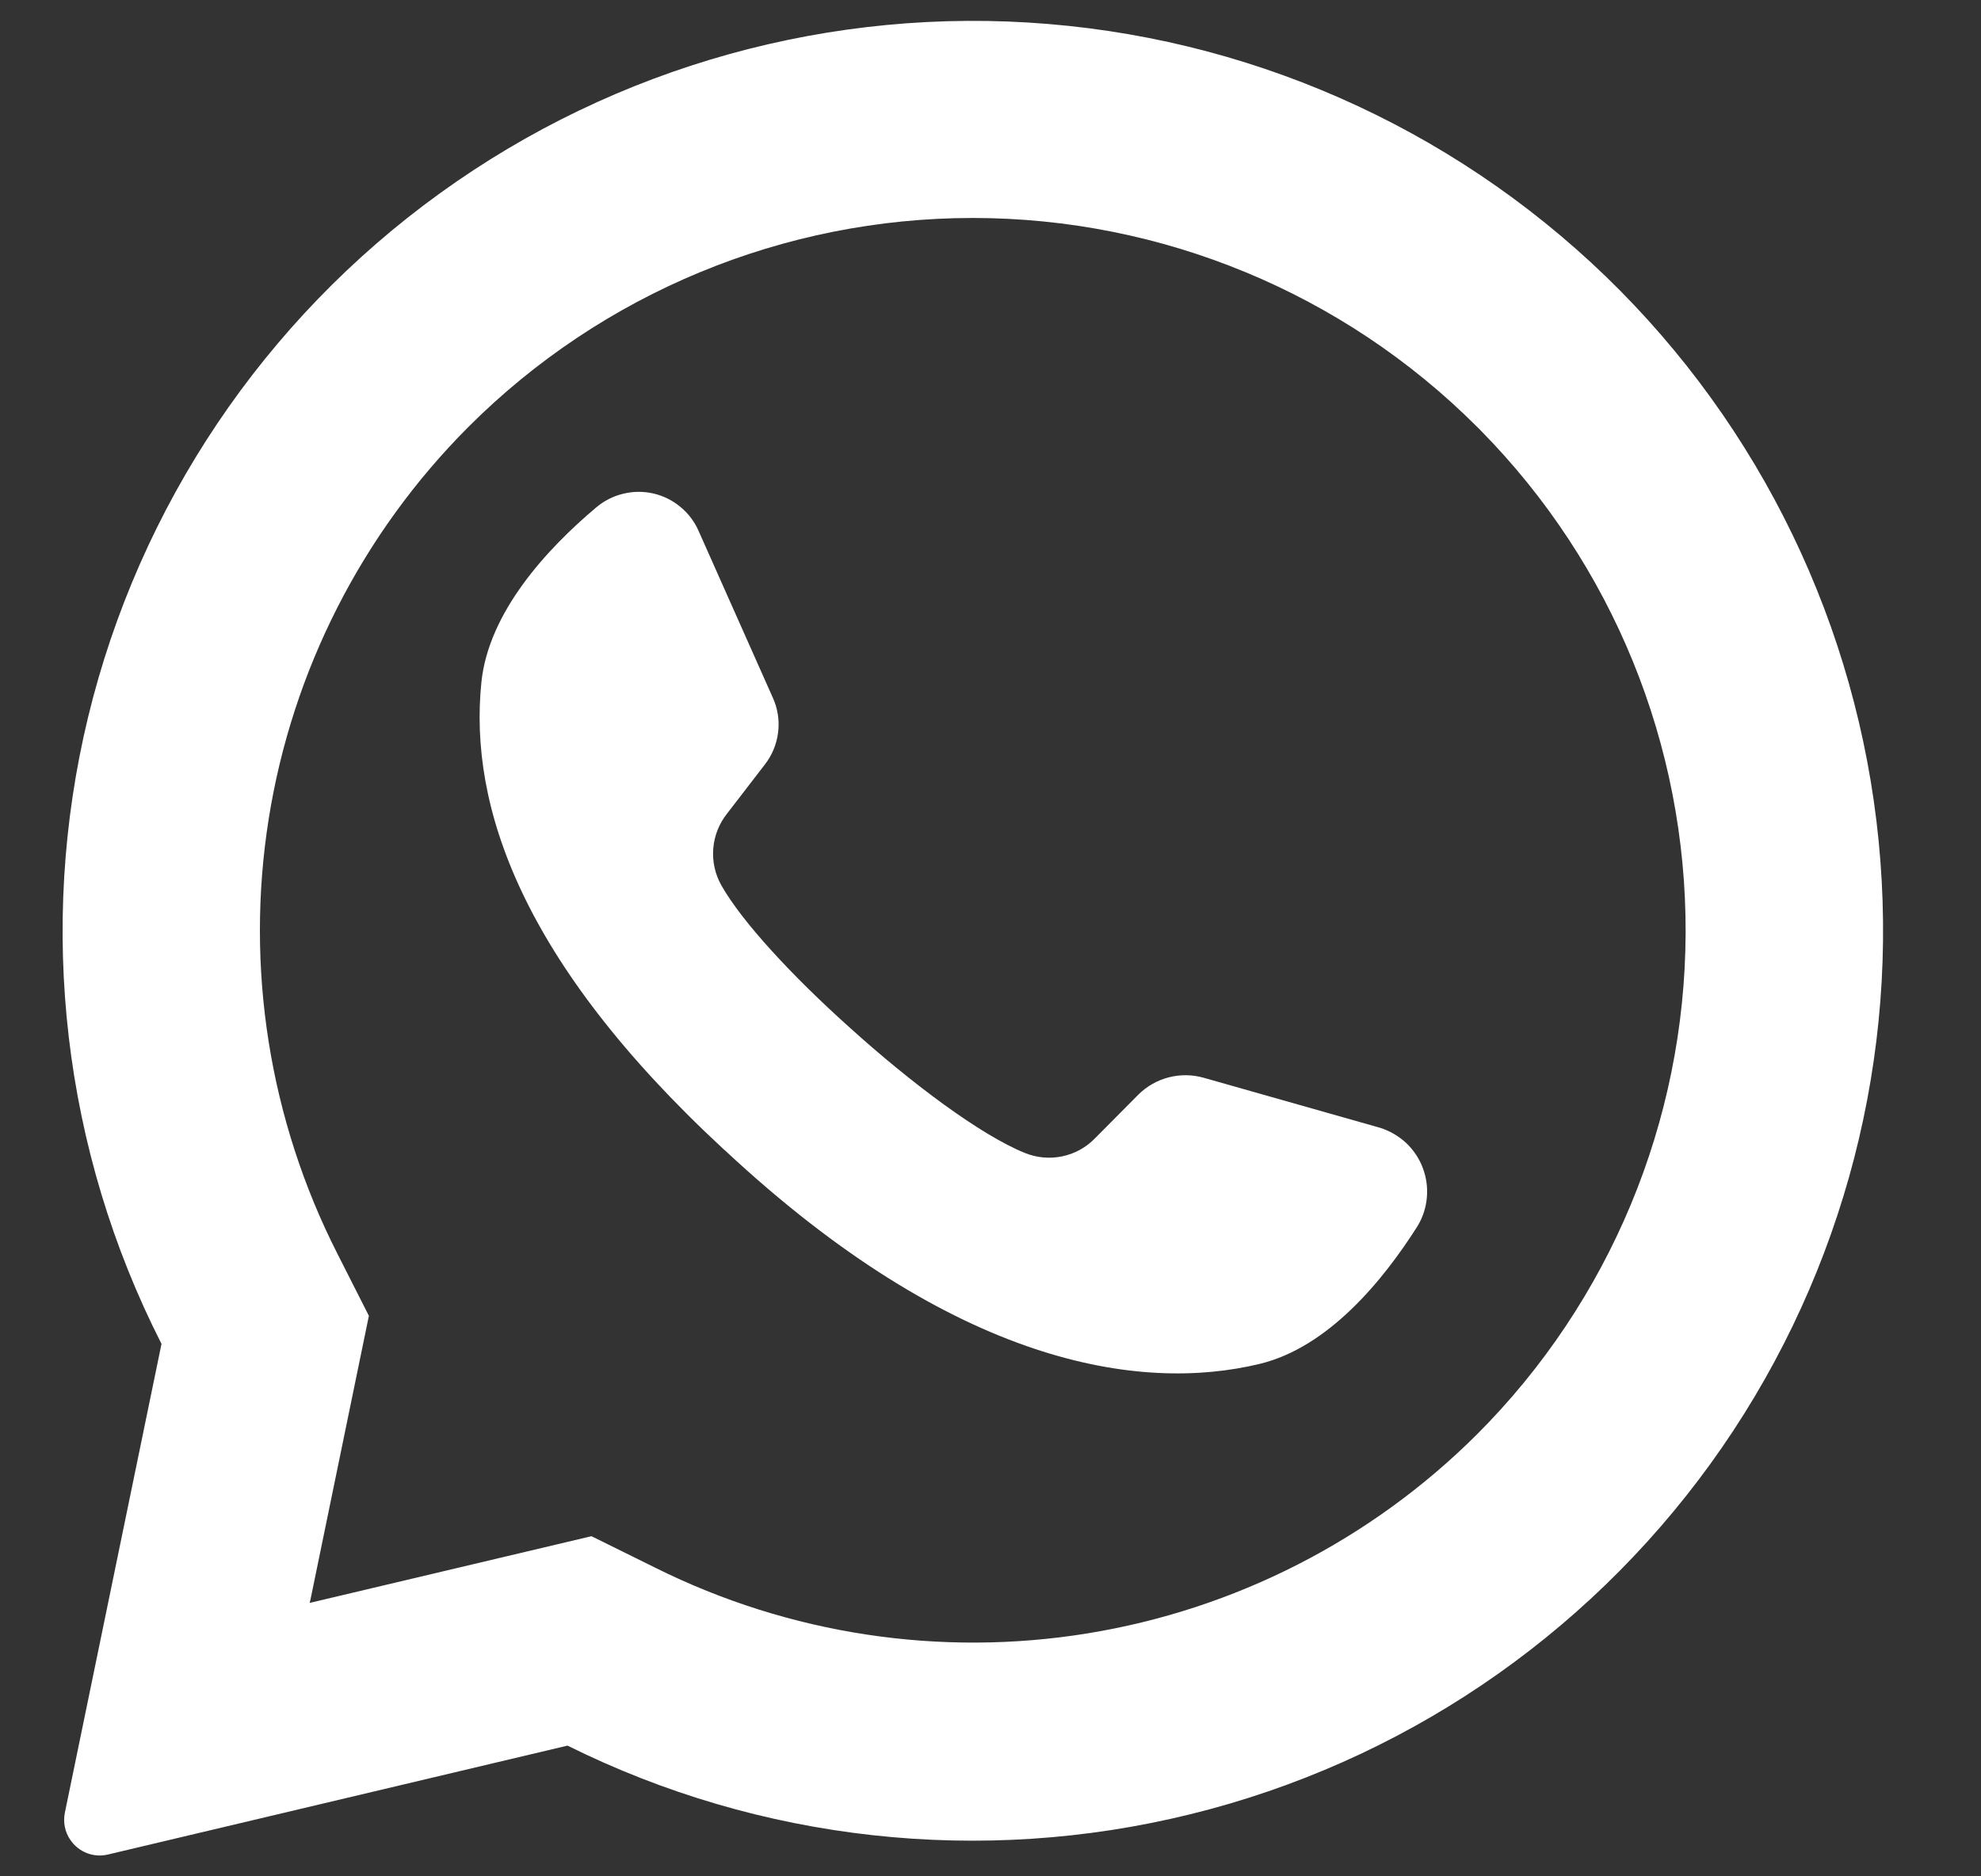
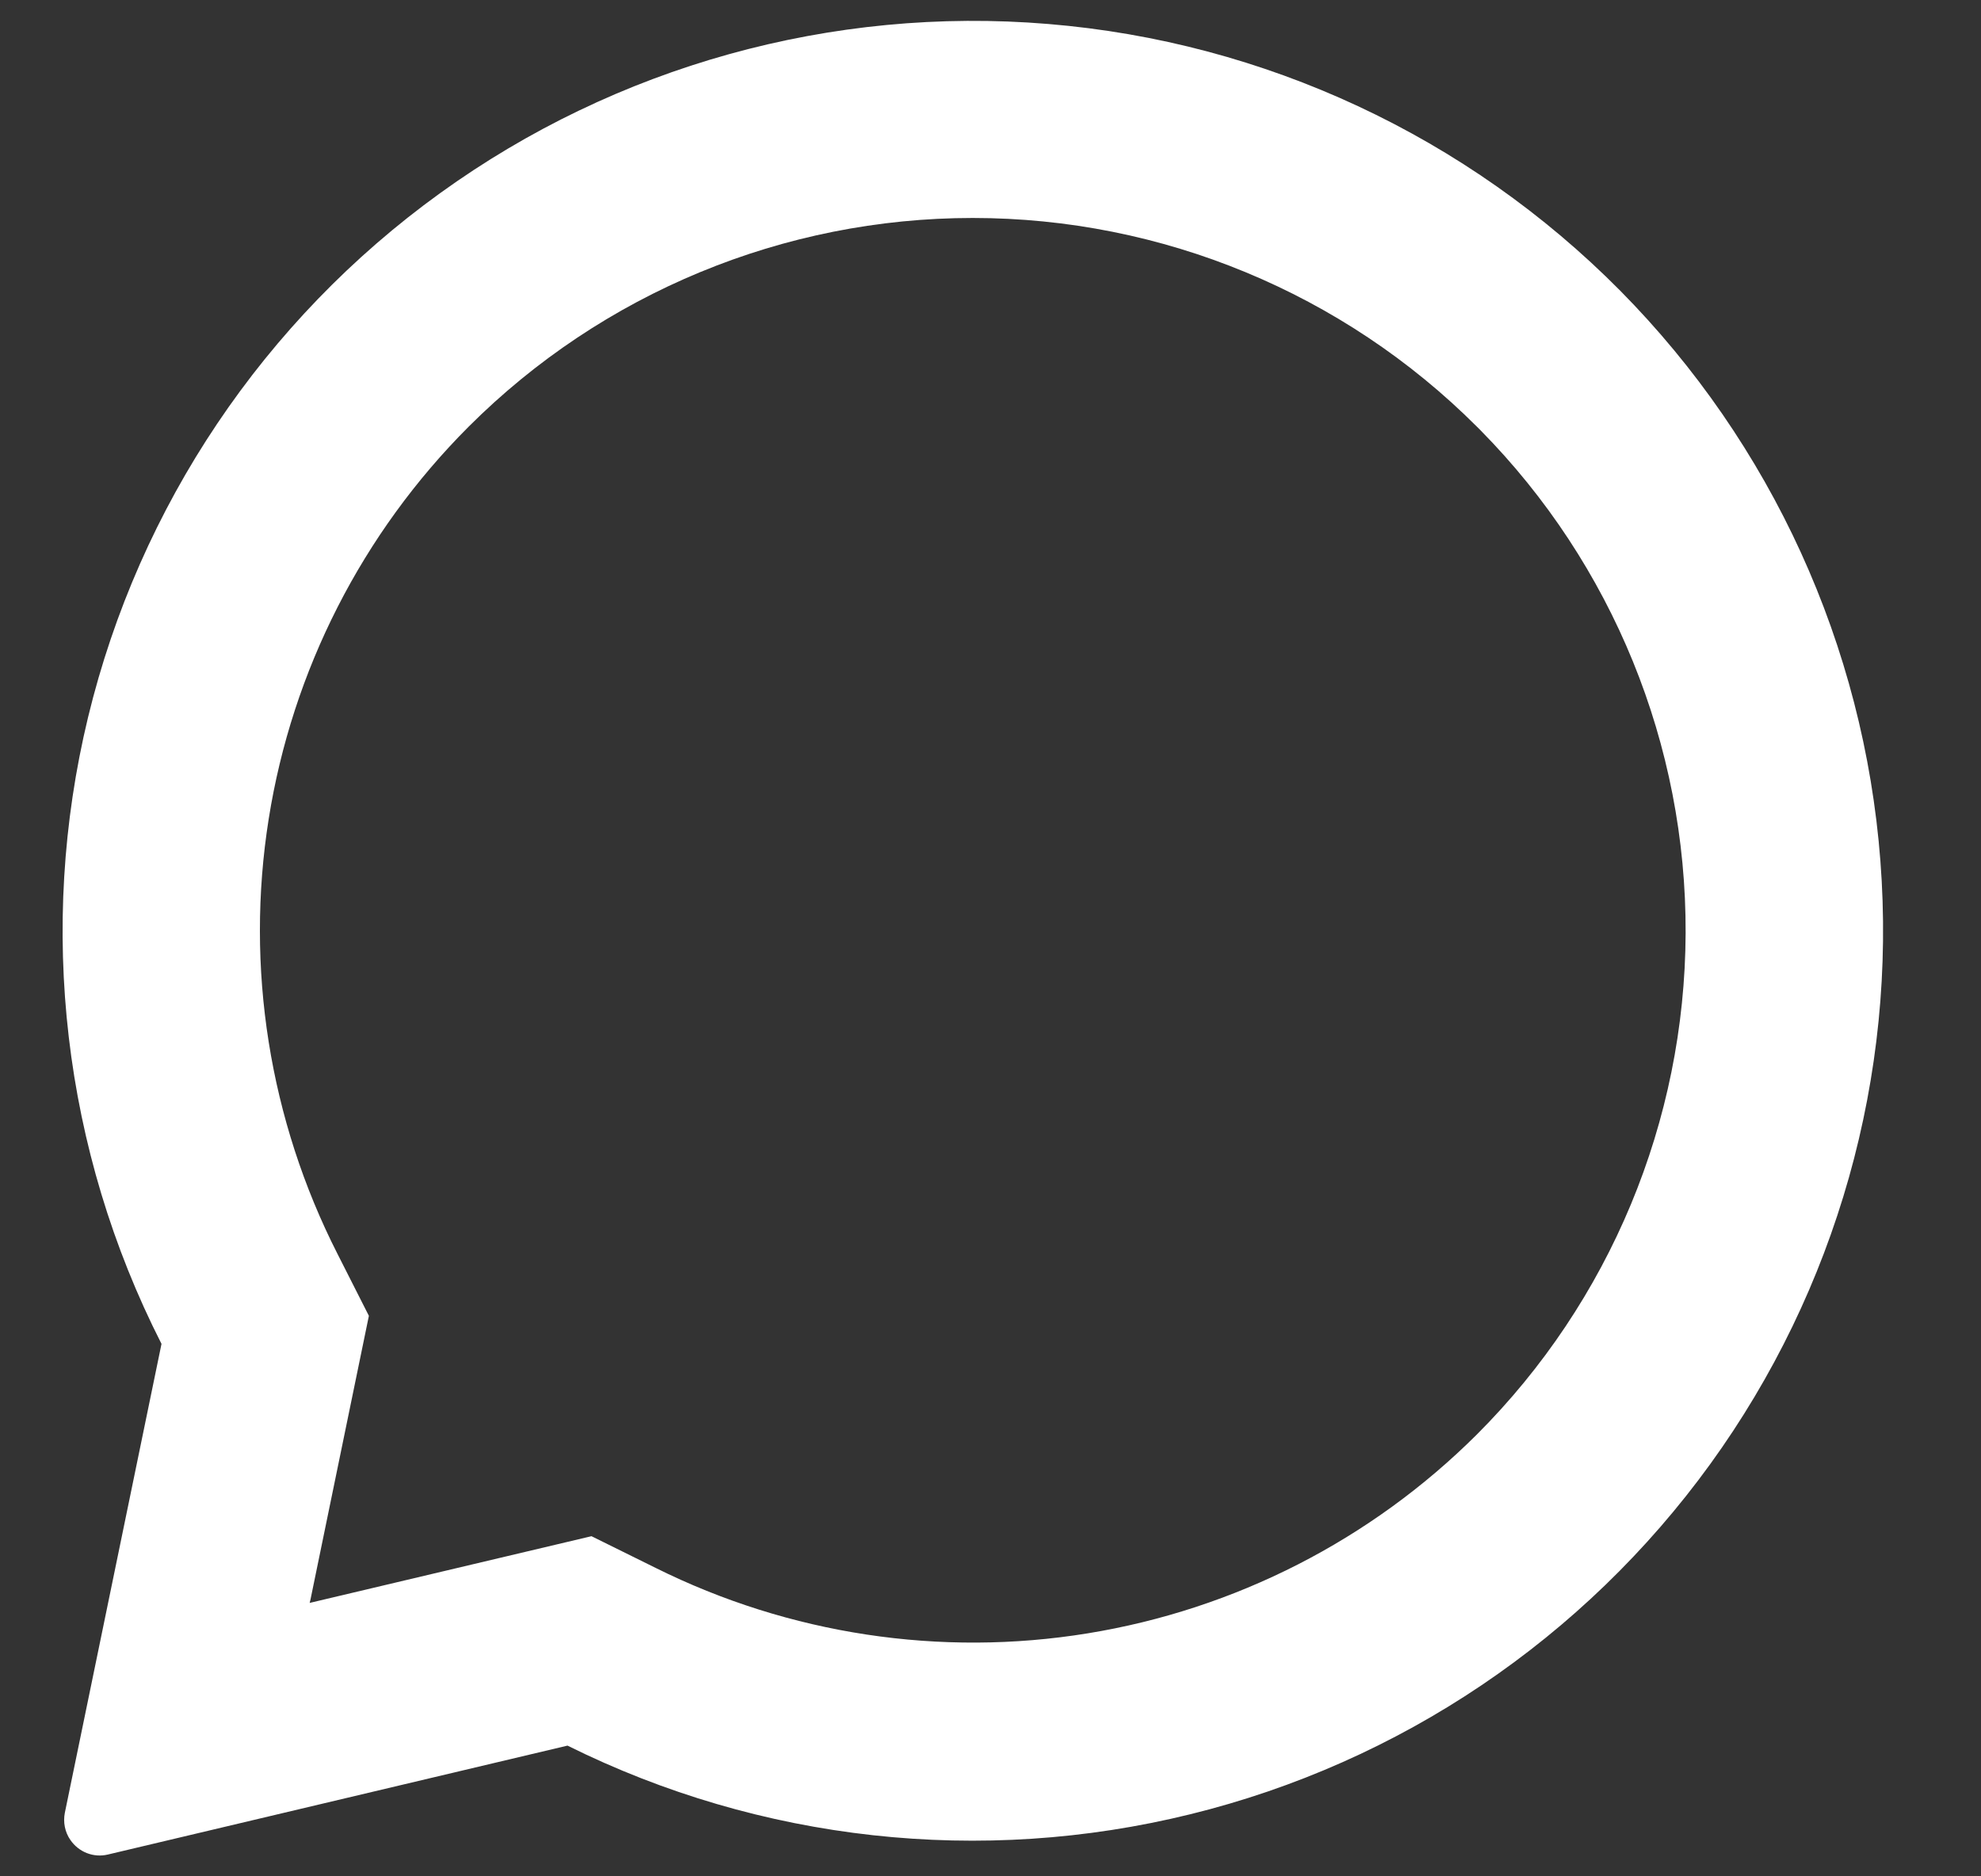
<svg xmlns="http://www.w3.org/2000/svg" width="19" height="18" viewBox="0 0 19 18" fill="none">
  <rect x="0" y="0" width="19" height="18" fill="#333333" stroke="none" />
  <path d="M15.54 2.789C14.074 1.309 12.129 0.401 10.053 0.23C7.978 0.058 5.909 0.634 4.221 1.853C2.532 3.072 1.335 4.855 0.845 6.879C0.356 8.903 0.605 11.036 1.549 12.892L0.622 17.39C0.613 17.435 0.613 17.482 0.622 17.526C0.631 17.571 0.649 17.614 0.675 17.651C0.714 17.708 0.769 17.752 0.833 17.777C0.897 17.802 0.967 17.807 1.034 17.791L5.443 16.746C7.294 17.666 9.411 17.899 11.418 17.404C13.426 16.91 15.192 15.719 16.404 14.044C17.615 12.37 18.194 10.319 18.035 8.258C17.877 6.197 16.993 4.259 15.54 2.789ZM14.165 13.761C13.151 14.772 11.846 15.439 10.432 15.669C9.019 15.899 7.57 15.679 6.288 15.041L5.673 14.737L2.97 15.377L2.978 15.344L3.538 12.623L3.237 12.029C2.583 10.743 2.351 9.282 2.577 7.857C2.803 6.431 3.475 5.114 4.495 4.093C5.778 2.811 7.517 2.091 9.33 2.091C11.143 2.091 12.883 2.811 14.165 4.093C14.176 4.105 14.188 4.117 14.2 4.128C15.467 5.413 16.174 7.147 16.167 8.952C16.16 10.756 15.441 12.485 14.165 13.761Z" fill="white" />
-   <path d="M13.594 11.765C13.263 12.287 12.739 12.925 12.082 13.084C10.929 13.362 9.161 13.093 6.96 11.042L6.933 11.018C4.998 9.224 4.496 7.731 4.617 6.546C4.685 5.874 5.245 5.266 5.717 4.869C5.792 4.805 5.88 4.76 5.975 4.737C6.071 4.713 6.17 4.712 6.266 4.734C6.361 4.756 6.451 4.8 6.526 4.863C6.602 4.925 6.662 5.005 6.701 5.095L7.413 6.695C7.46 6.799 7.477 6.913 7.463 7.026C7.449 7.139 7.405 7.246 7.335 7.335L6.975 7.803C6.898 7.899 6.851 8.016 6.841 8.14C6.831 8.263 6.858 8.386 6.919 8.494C7.12 8.848 7.604 9.368 8.14 9.849C8.742 10.394 9.409 10.891 9.831 11.061C9.945 11.107 10.069 11.118 10.188 11.093C10.308 11.068 10.417 11.008 10.502 10.92L10.92 10.499C11 10.42 11.101 10.363 11.21 10.335C11.32 10.307 11.435 10.308 11.544 10.339L13.236 10.819C13.329 10.848 13.414 10.898 13.486 10.964C13.557 11.031 13.612 11.113 13.646 11.204C13.681 11.296 13.694 11.394 13.685 11.491C13.676 11.588 13.645 11.682 13.594 11.765Z" fill="white" />
</svg>